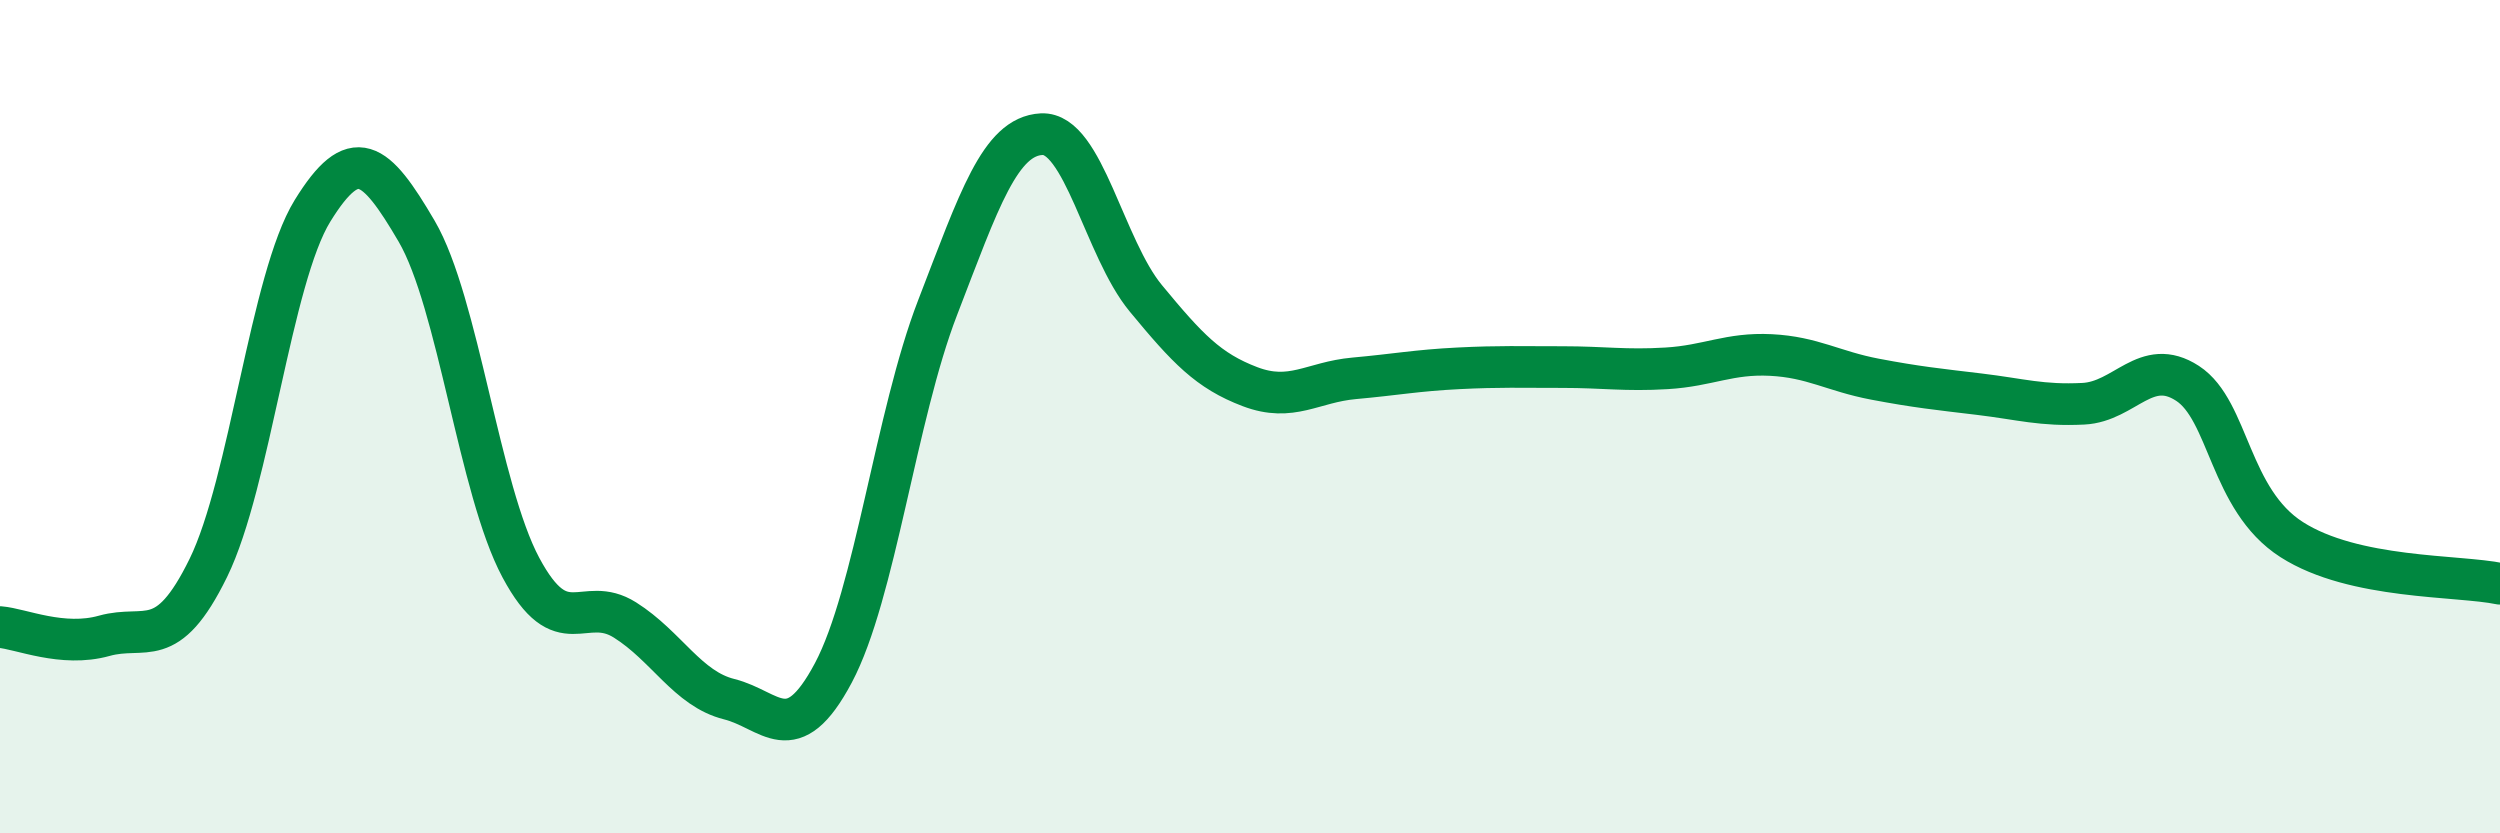
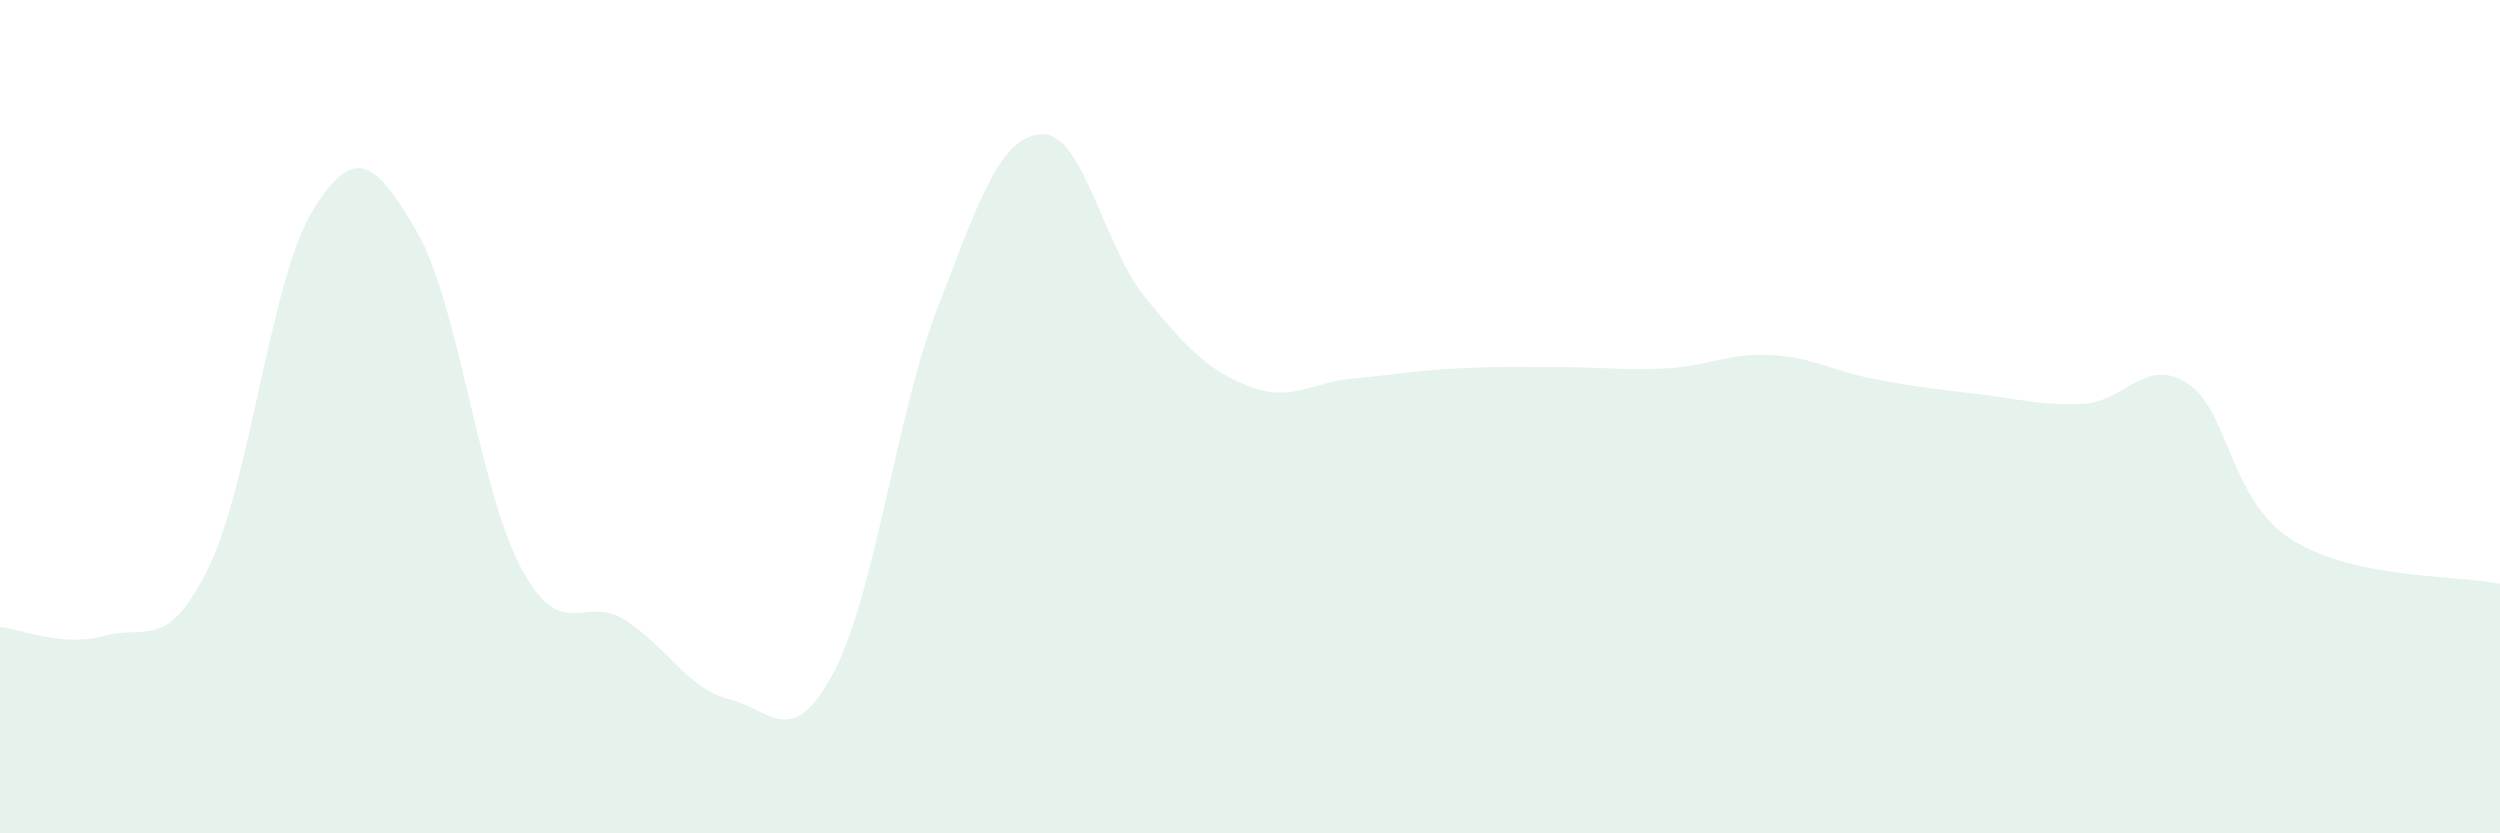
<svg xmlns="http://www.w3.org/2000/svg" width="60" height="20" viewBox="0 0 60 20">
  <path d="M 0,15.05 C 0.5,15.09 1.5,15.54 2.5,15.26 C 3.5,14.98 4,15.67 5,13.63 C 6,11.59 6.5,6.68 7.5,5.06 C 8.5,3.44 9,3.84 10,5.55 C 11,7.26 11.5,11.75 12.5,13.62 C 13.5,15.49 14,14.25 15,14.88 C 16,15.51 16.5,16.53 17.5,16.78 C 18.5,17.03 19,18.03 20,16.15 C 21,14.27 21.5,9.98 22.5,7.39 C 23.5,4.8 24,3.27 25,3.22 C 26,3.17 26.5,5.95 27.5,7.16 C 28.5,8.37 29,8.9 30,9.28 C 31,9.66 31.5,9.17 32.5,9.08 C 33.5,8.99 34,8.89 35,8.84 C 36,8.79 36.5,8.81 37.5,8.81 C 38.5,8.81 39,8.9 40,8.84 C 41,8.78 41.5,8.47 42.5,8.52 C 43.5,8.57 44,8.91 45,9.1 C 46,9.29 46.5,9.34 47.5,9.46 C 48.5,9.58 49,9.74 50,9.69 C 51,9.64 51.5,8.55 52.5,9.2 C 53.5,9.85 53.5,11.99 55,12.95 C 56.5,13.91 59,13.8 60,14.01L60 20L0 20Z" fill="#008740" opacity="0.1" stroke-linecap="round" stroke-linejoin="round" />
-   <path d="M 0,15.05 C 0.5,15.09 1.5,15.54 2.5,15.26 C 3.5,14.98 4,15.67 5,13.63 C 6,11.59 6.5,6.68 7.5,5.06 C 8.5,3.44 9,3.84 10,5.55 C 11,7.26 11.5,11.75 12.5,13.62 C 13.5,15.49 14,14.25 15,14.88 C 16,15.51 16.5,16.53 17.5,16.78 C 18.5,17.03 19,18.03 20,16.15 C 21,14.27 21.5,9.98 22.5,7.39 C 23.5,4.8 24,3.27 25,3.22 C 26,3.17 26.5,5.95 27.5,7.16 C 28.5,8.37 29,8.9 30,9.28 C 31,9.66 31.5,9.17 32.5,9.08 C 33.5,8.99 34,8.89 35,8.84 C 36,8.79 36.5,8.81 37.5,8.81 C 38.5,8.81 39,8.9 40,8.84 C 41,8.78 41.5,8.47 42.5,8.52 C 43.5,8.57 44,8.91 45,9.1 C 46,9.29 46.5,9.34 47.5,9.46 C 48.5,9.58 49,9.74 50,9.69 C 51,9.64 51.5,8.55 52.5,9.2 C 53.5,9.85 53.5,11.99 55,12.95 C 56.5,13.91 59,13.8 60,14.01" stroke="#008740" stroke-width="1" fill="none" stroke-linecap="round" stroke-linejoin="round" />
</svg>